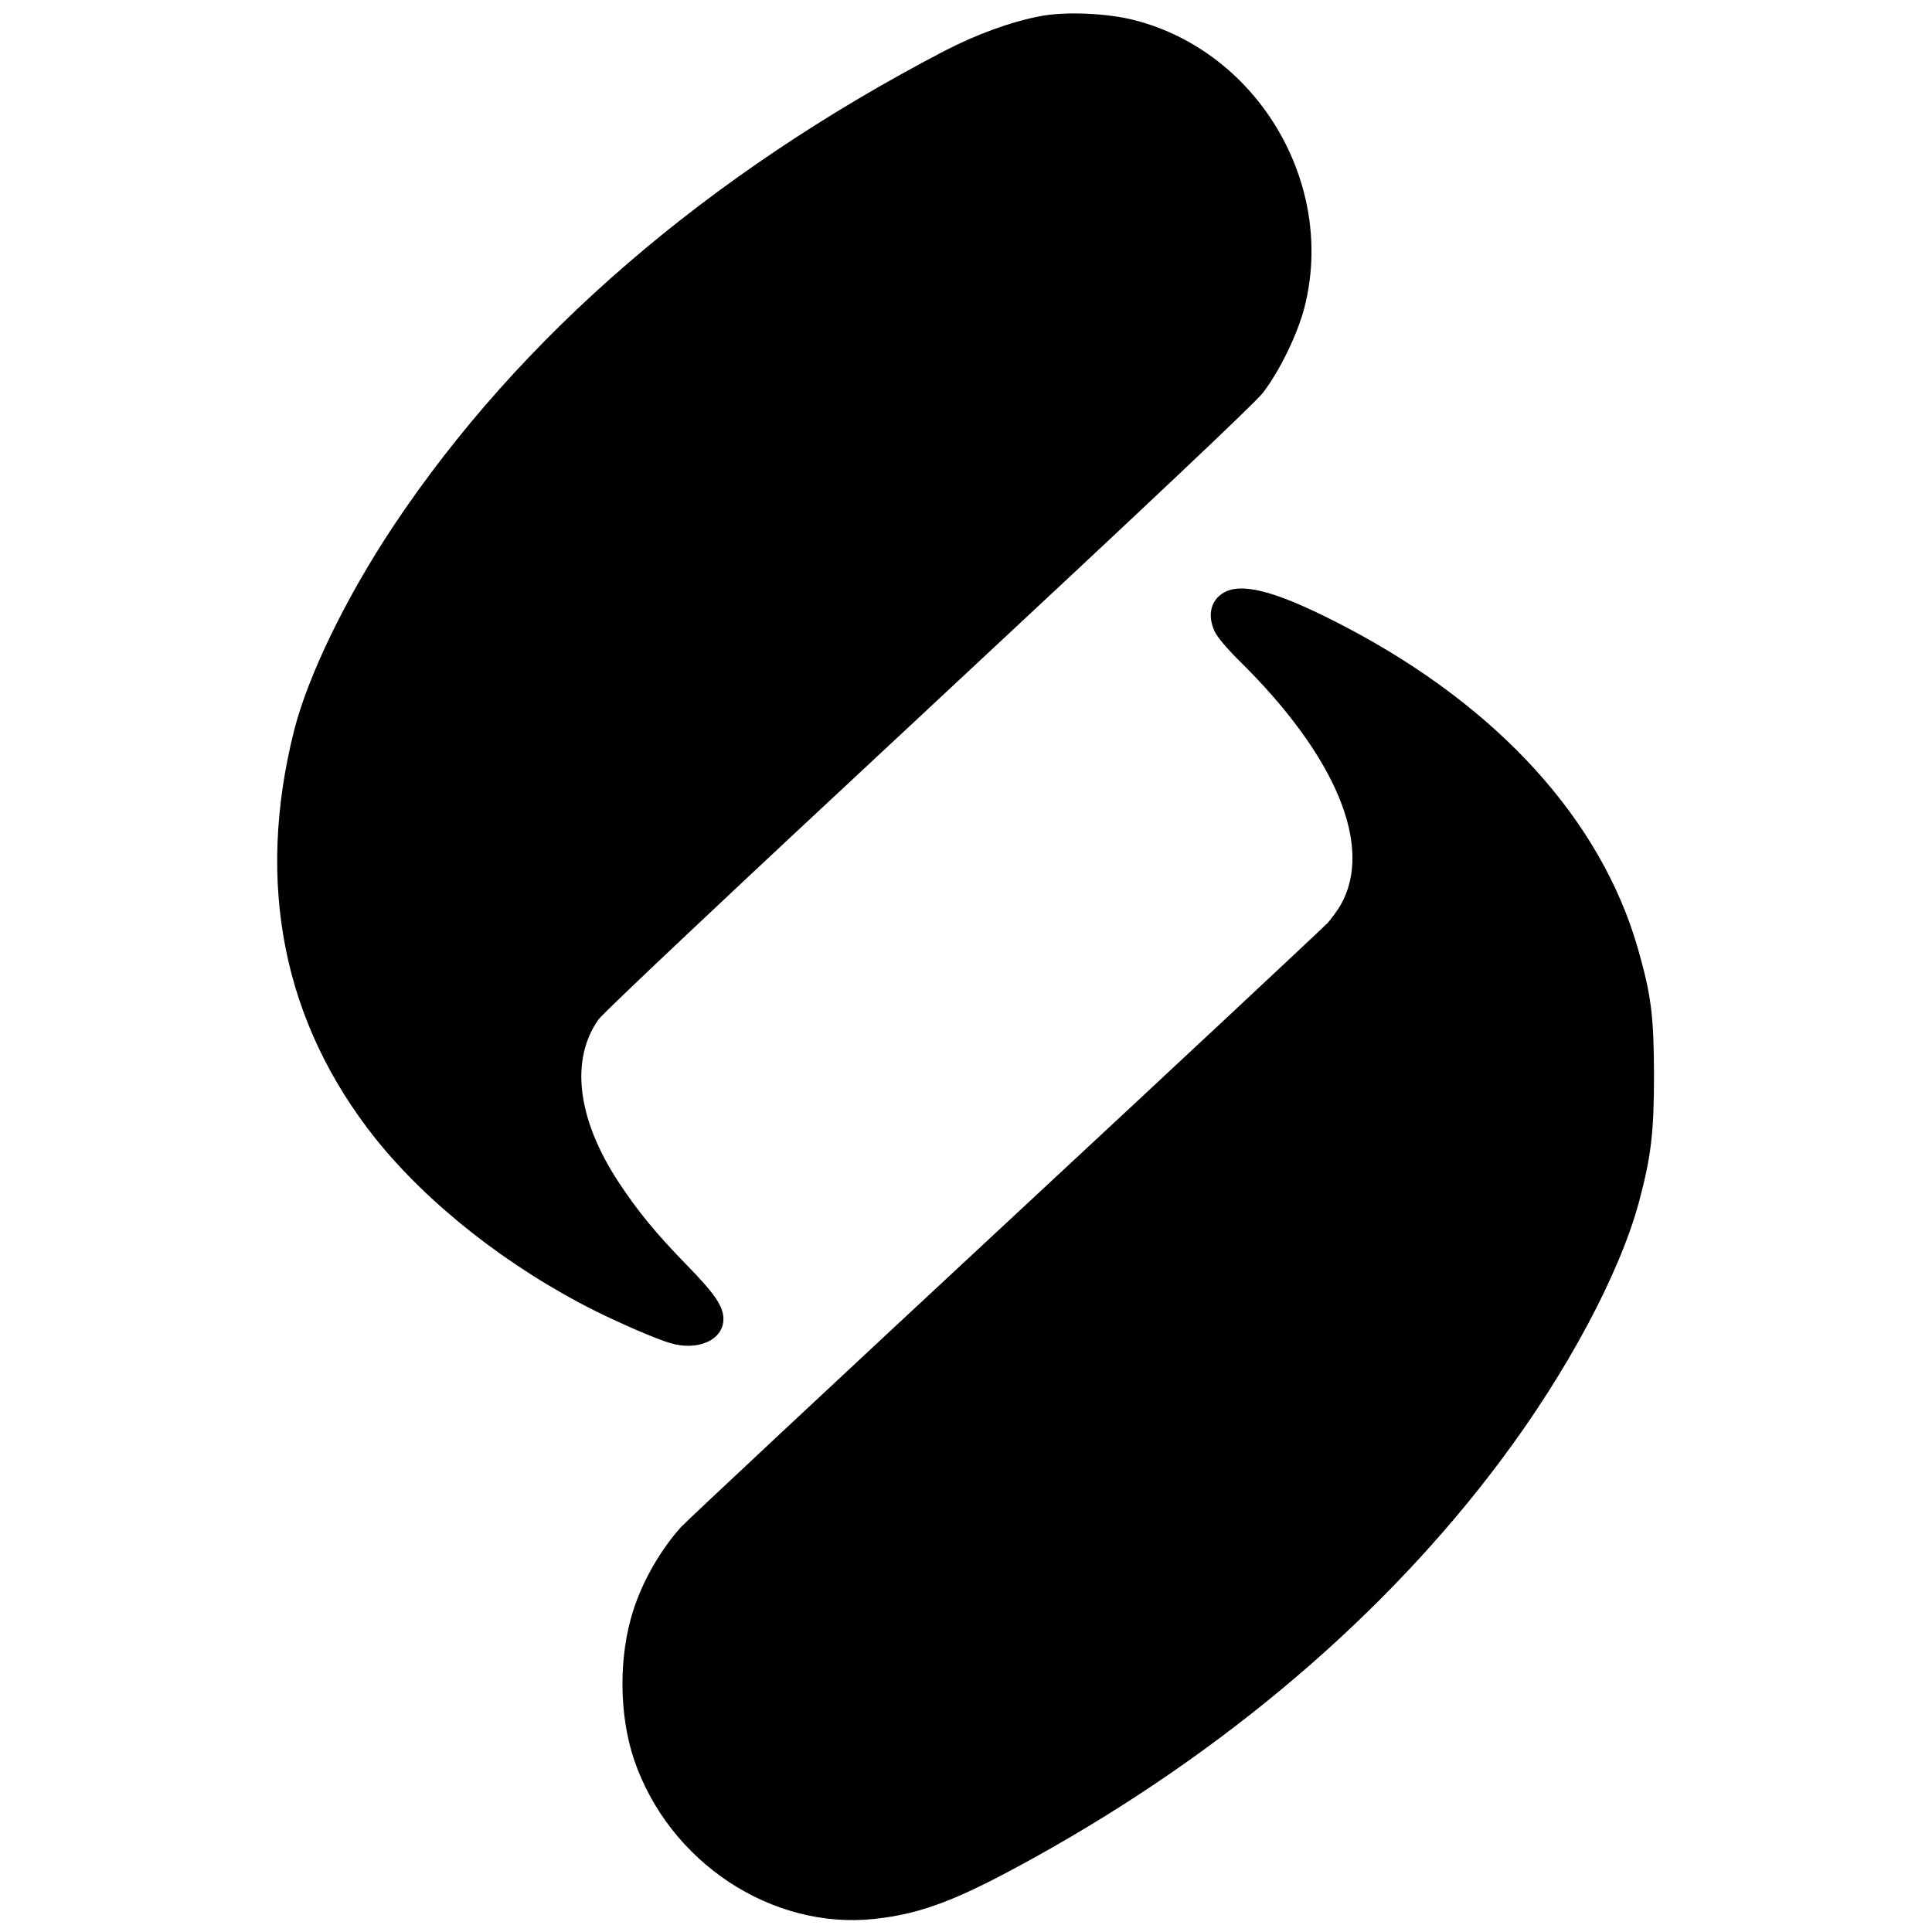
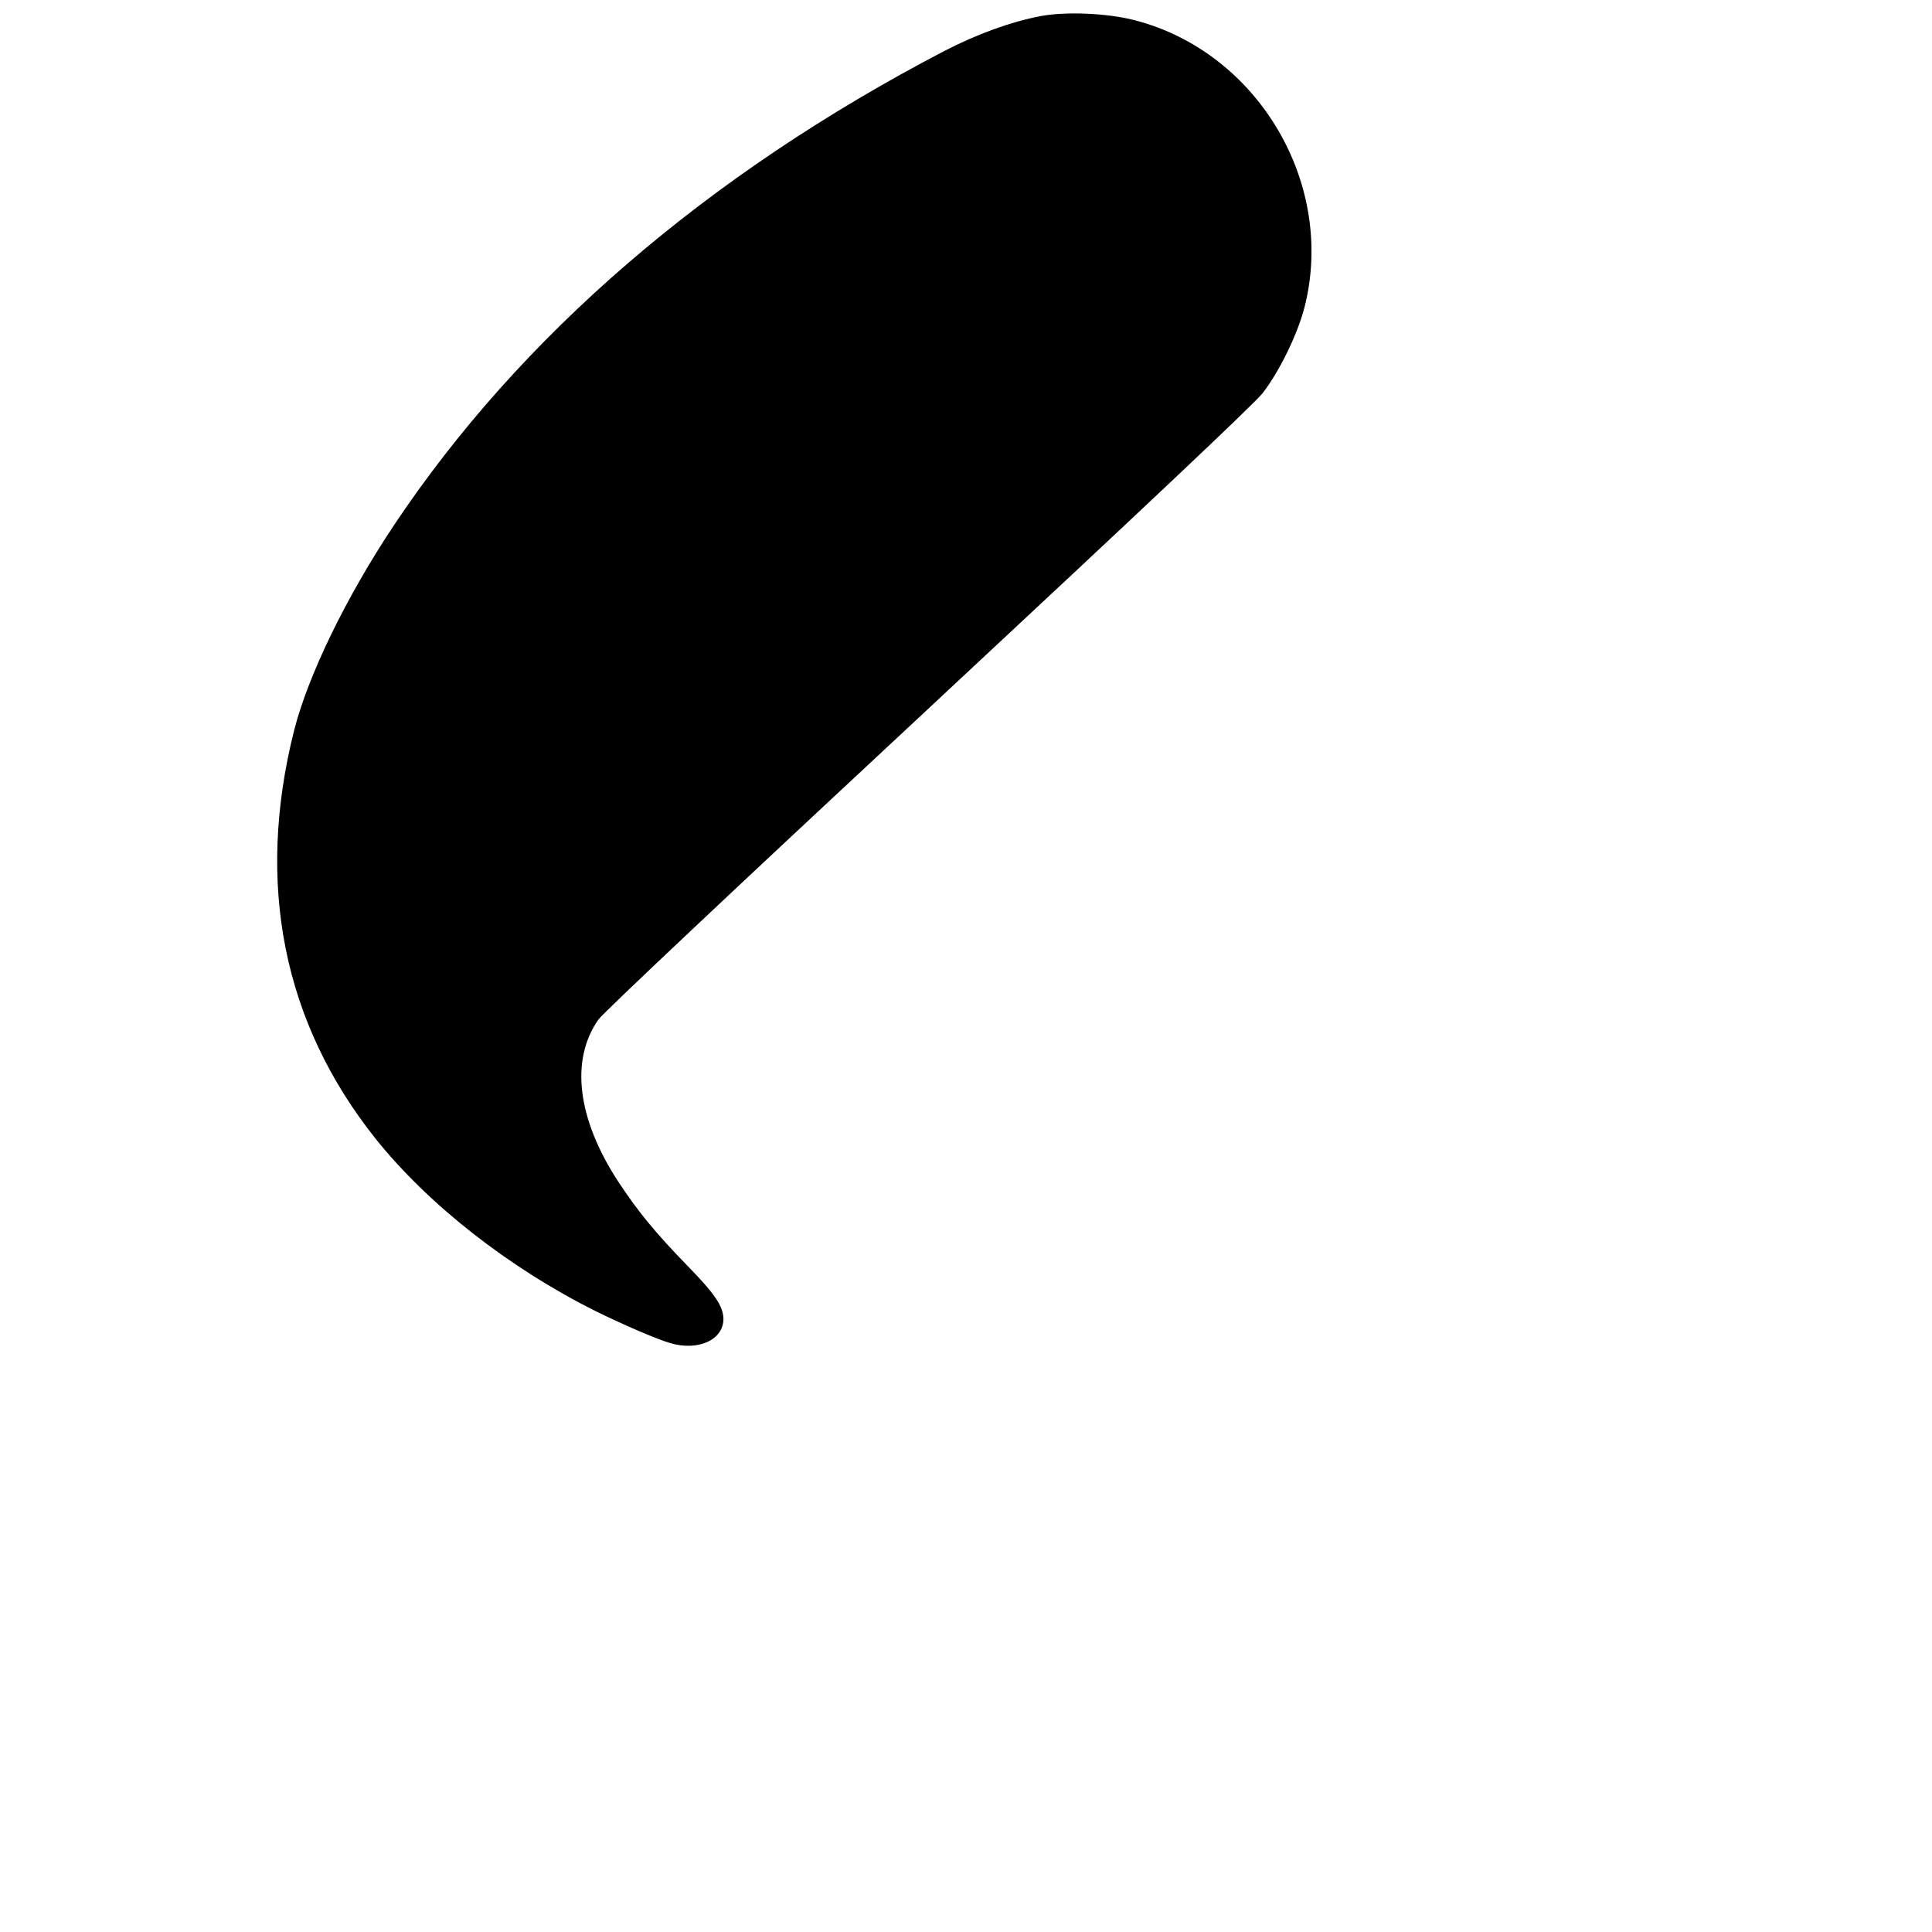
<svg xmlns="http://www.w3.org/2000/svg" version="1.0" width="900pt" height="900pt" viewBox="0 0 900 900" preserveAspectRatio="xMidYMid meet">
  <g transform="translate(0,900) scale(0.1,-0.1)" fill="#000000" stroke="none">
    <path d="M4848 8925 c-138 -26 -297 -84 -448 -162 -1105 -576 -1978 -1329 -2567 -2213 -222 -334 -398 -697 -463 -953 -180 -715 -51 -1361 380 -1902 244 -305 619 -600 1025 -803 118 -58 280 -129 345 -148 131 -40 251 14 250 113 -1 58 -40 116 -168 247 -148 152 -230 252 -321 390 -192 293 -226 568 -93 757 23 32 619 594 1537 1448 1021 951 1518 1420 1558 1471 77 100 160 270 193 395 149 577 -215 1193 -791 1341 -127 33 -321 41 -437 19z" />
-     <path d="M5714 6246 c-72 -32 -94 -109 -54 -191 11 -23 61 -82 111 -131 454 -446 630 -870 473 -1142 -14 -23 -40 -59 -57 -79 -18 -20 -691 -649 -1497 -1398 -806 -749 -1488 -1387 -1517 -1418 -94 -104 -178 -249 -222 -386 -70 -215 -68 -489 3 -699 163 -477 641 -793 1120 -741 221 24 390 89 745 286 882 489 1629 1124 2171 1848 311 415 555 872 645 1206 57 213 70 325 70 594 -1 275 -13 369 -75 586 -171 597 -648 1123 -1355 1495 -302 159 -470 209 -561 170z" />
  </g>
</svg>